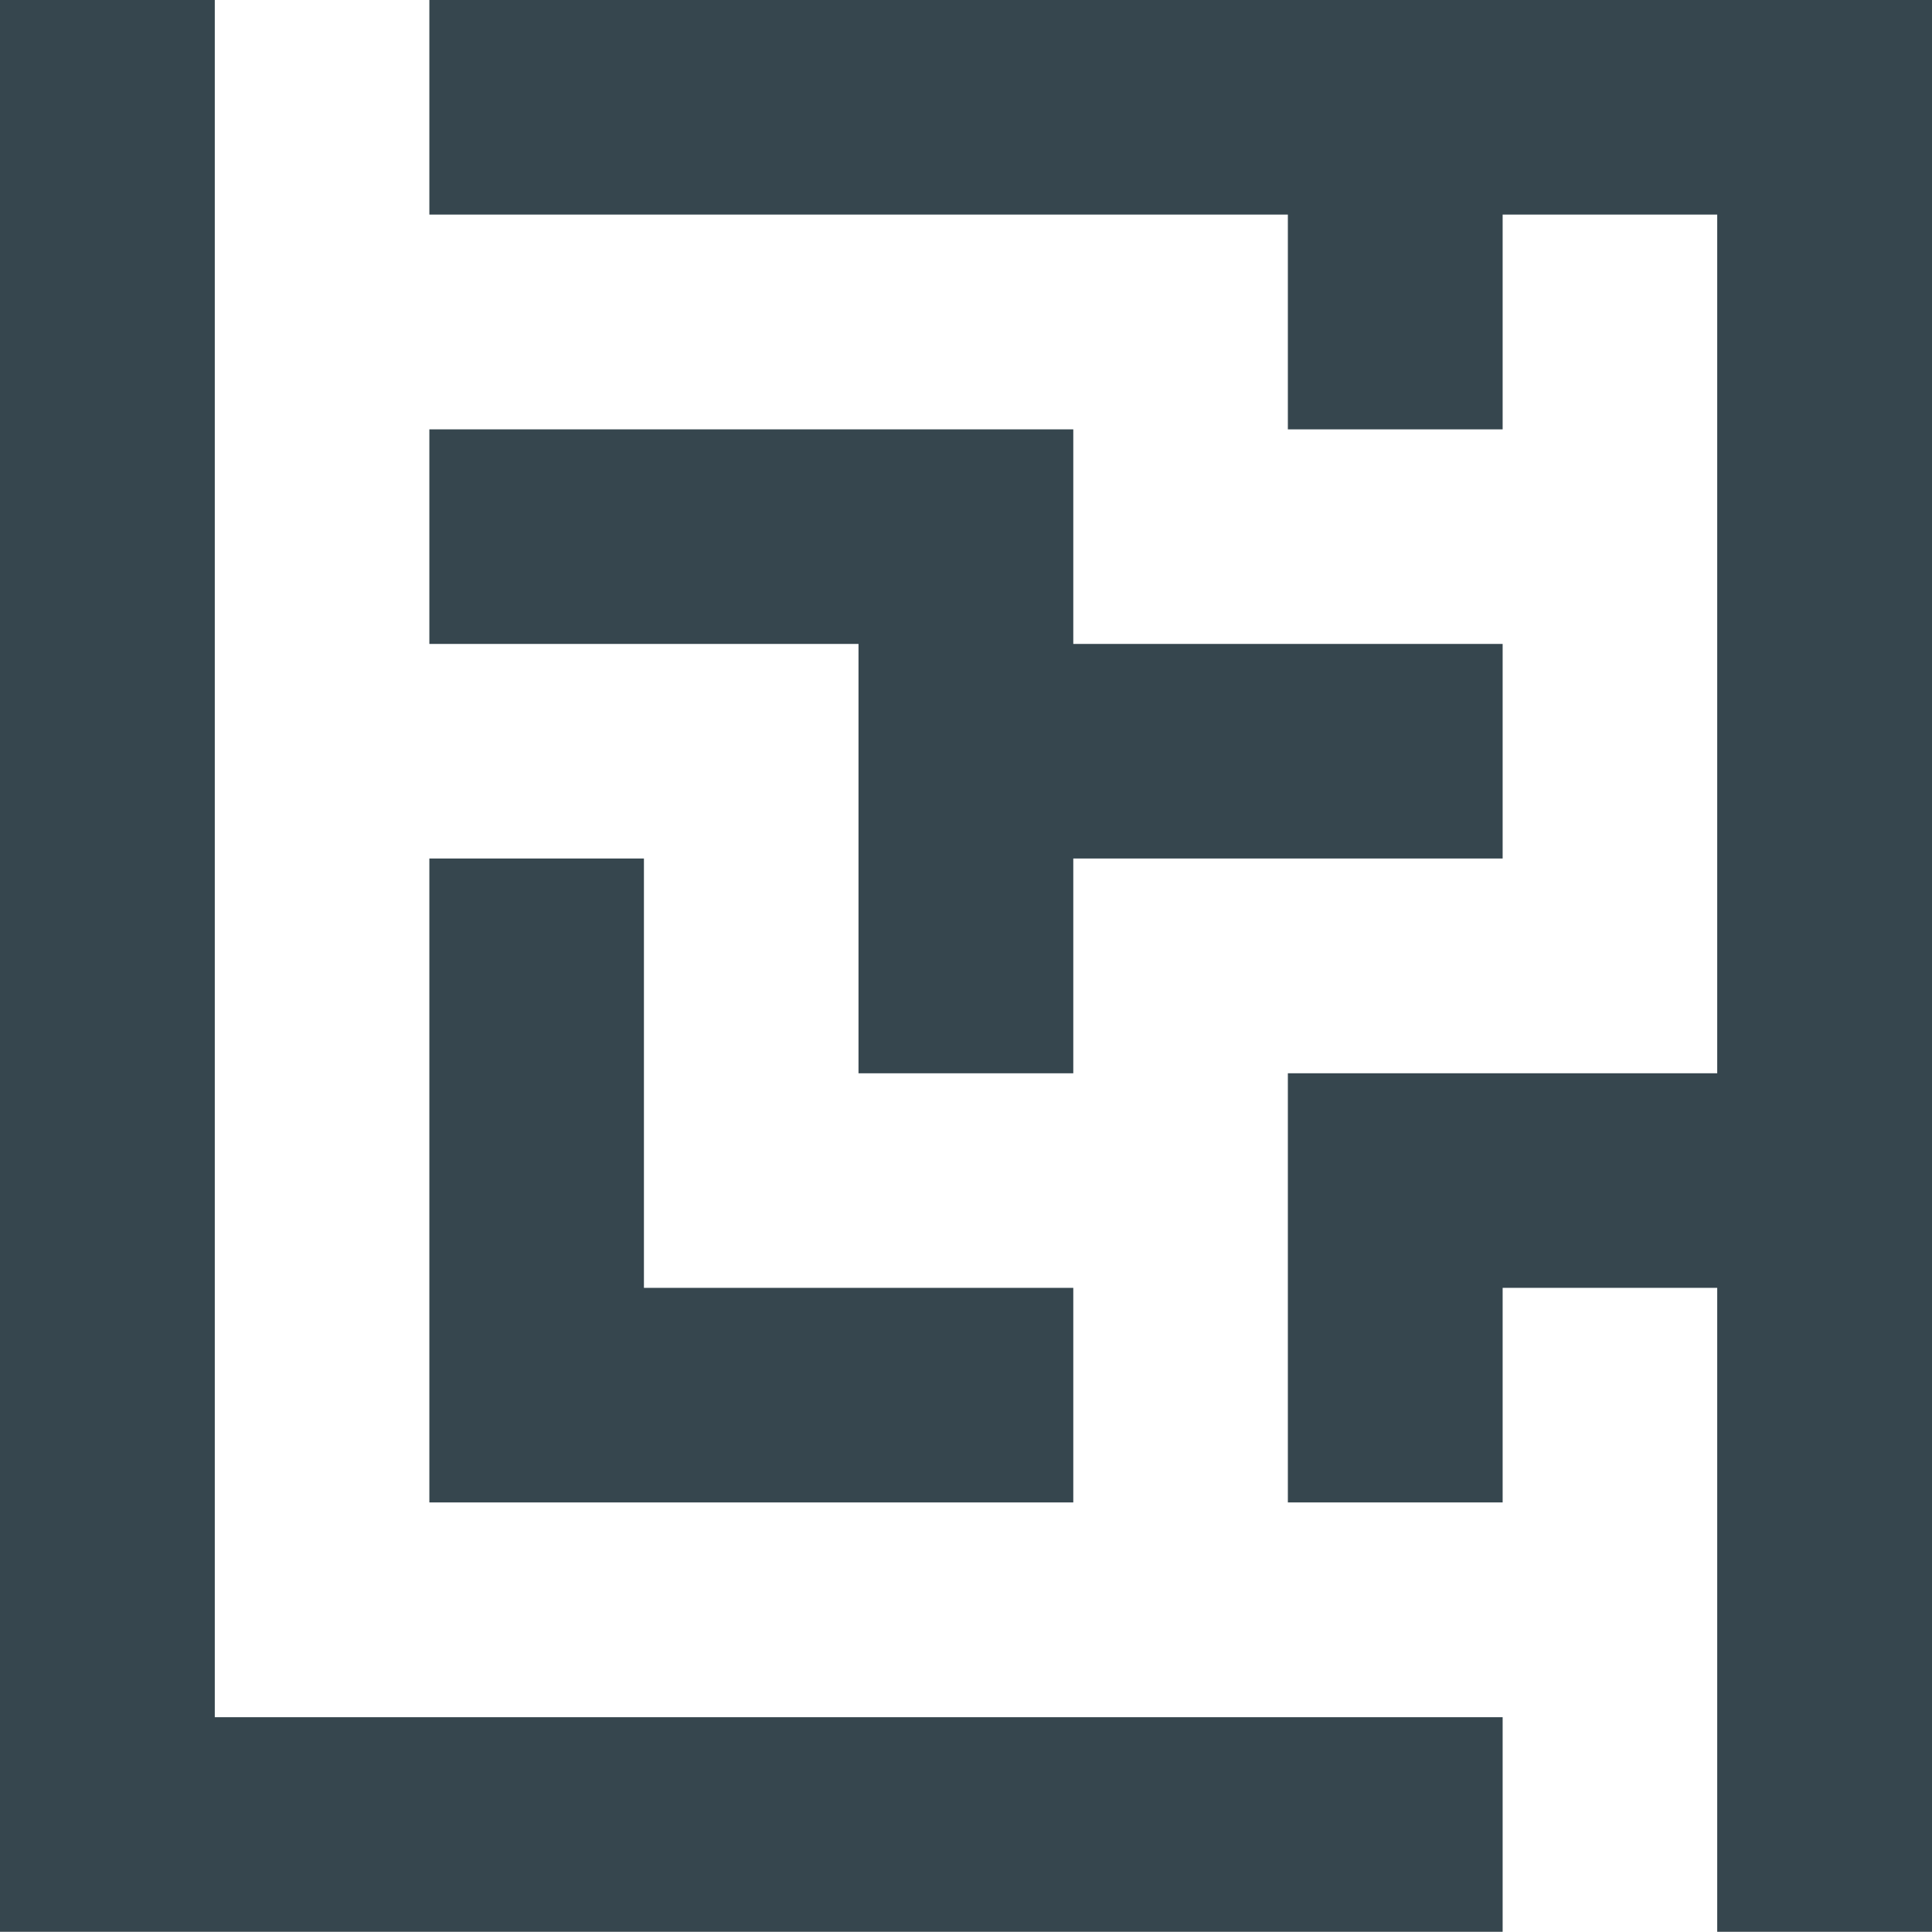
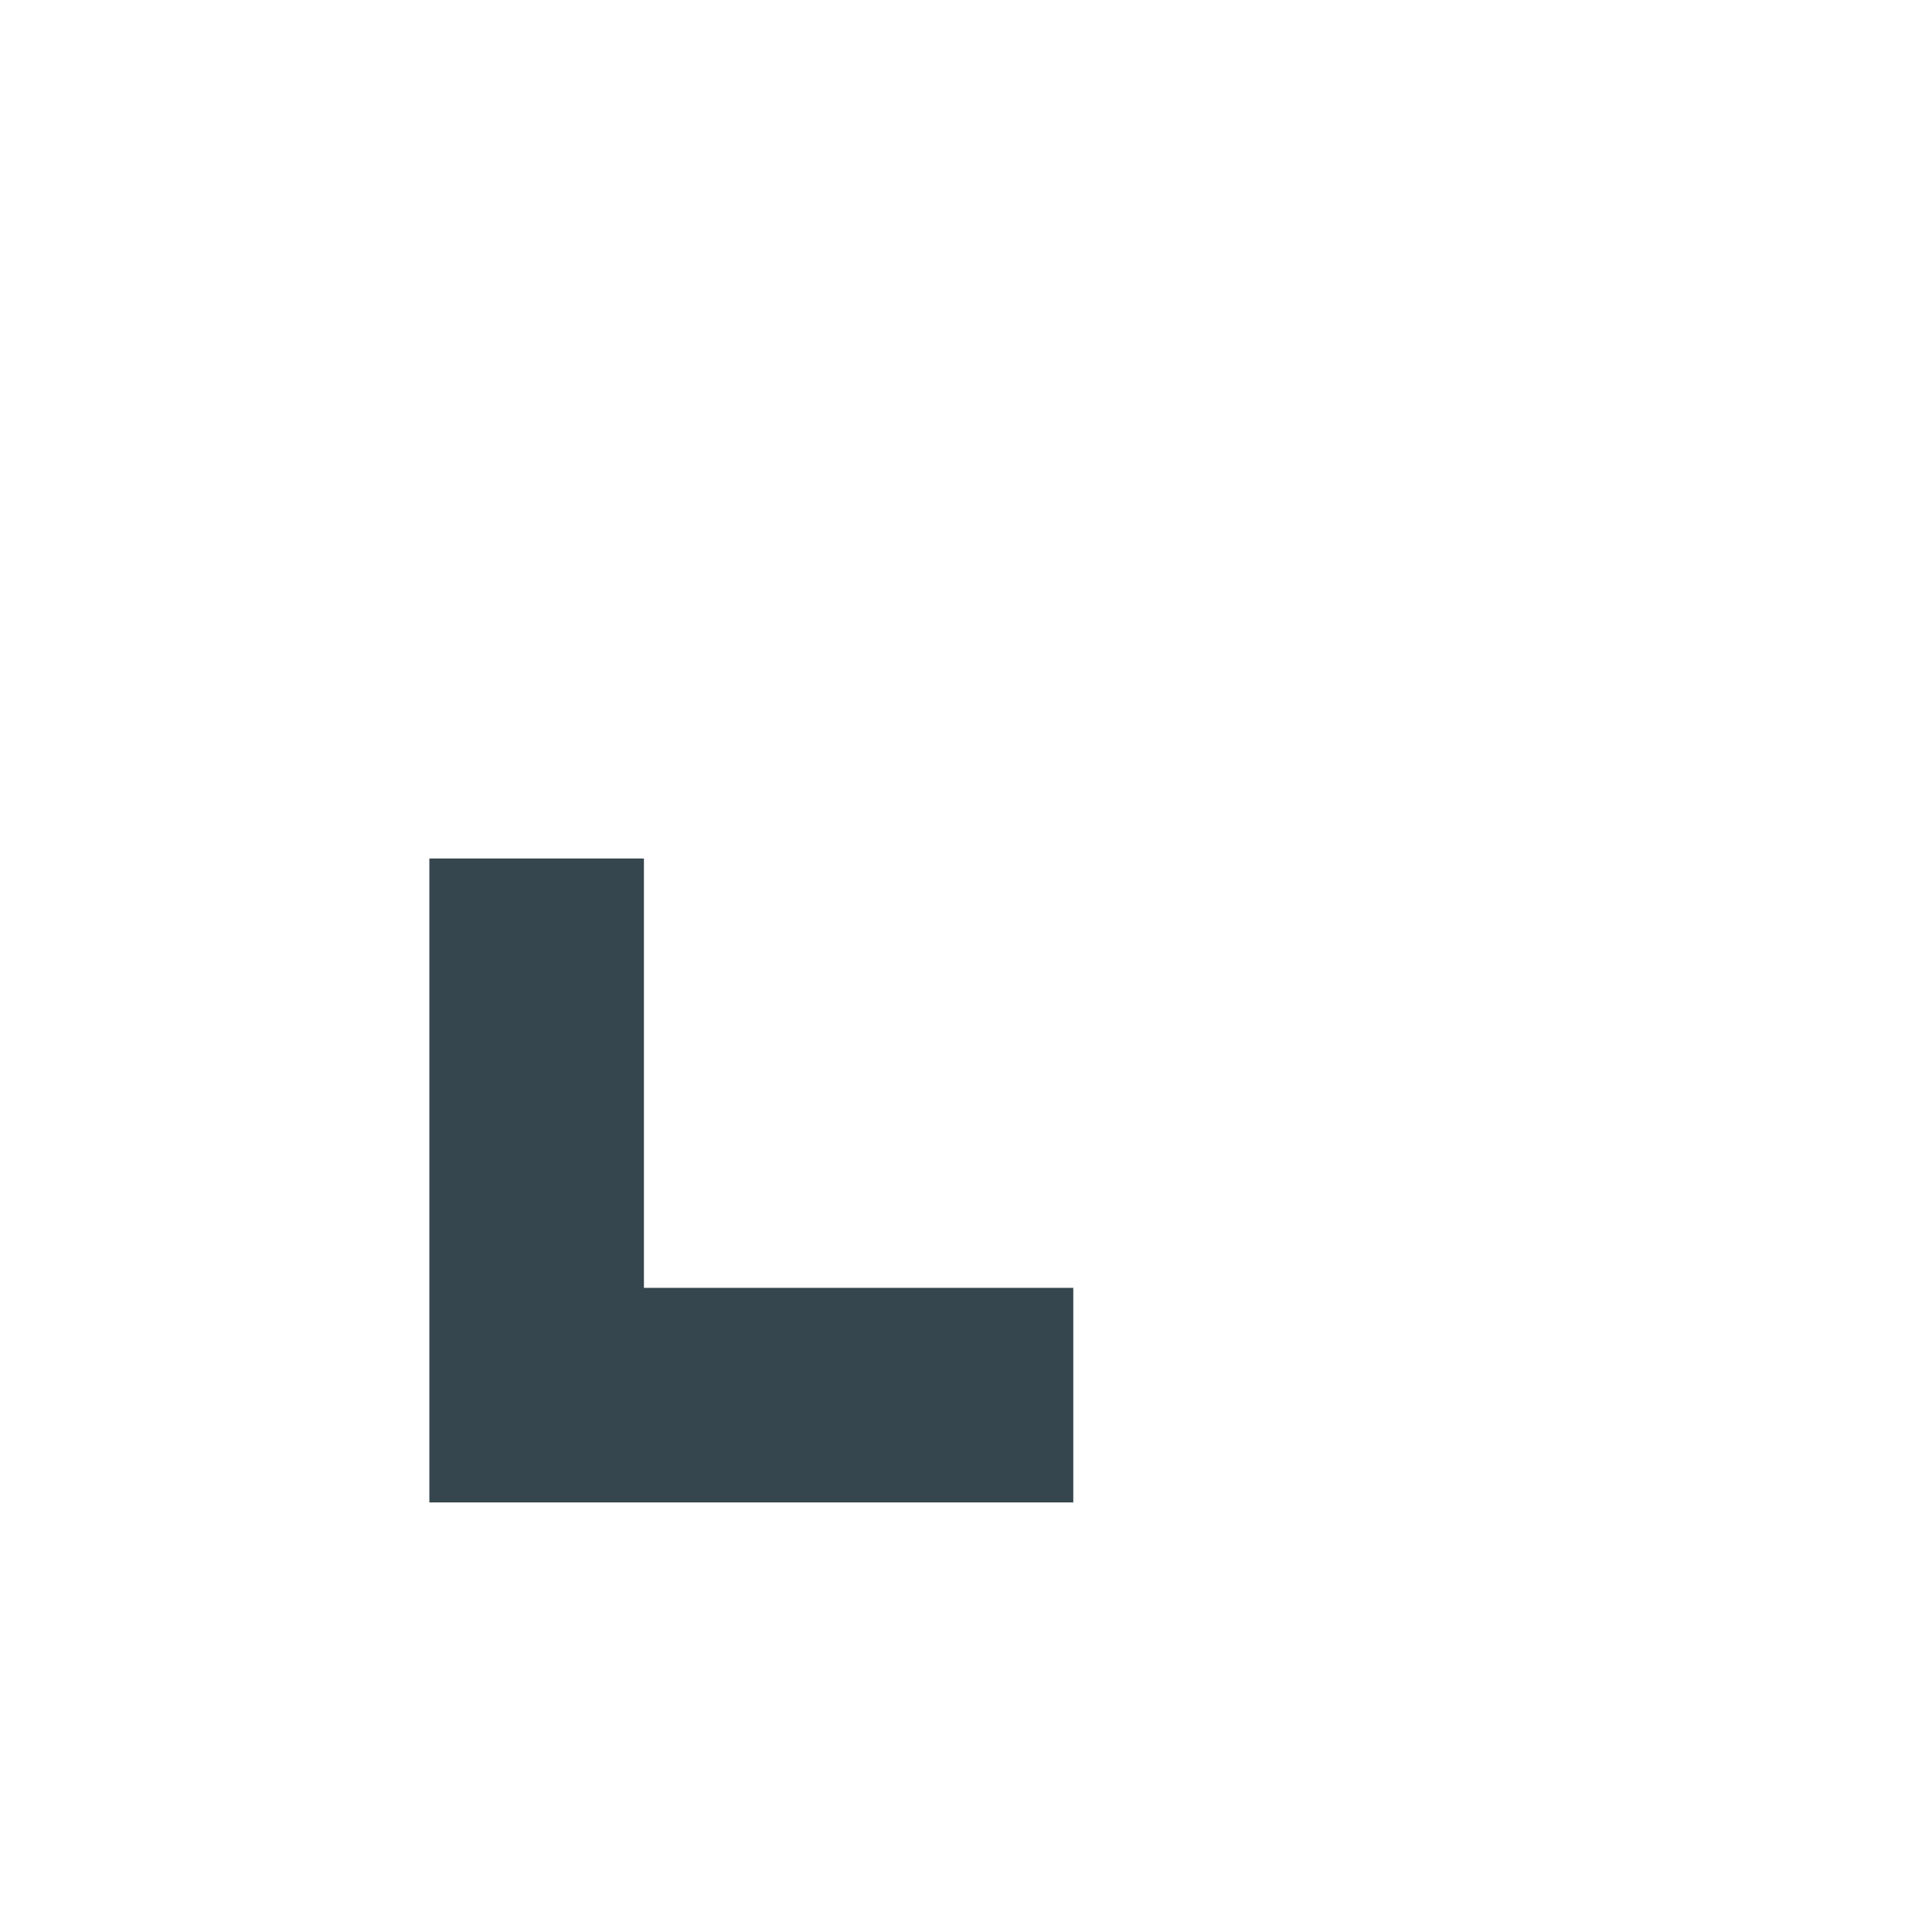
<svg xmlns="http://www.w3.org/2000/svg" viewBox="0 0 91.21 91.2">
  <title>ico_how_dark</title>
  <g>
-     <polygon points="81.07 0 70.94 0 60.8 0 50.67 0 40.53 0 30.4 0 20.27 0 20.27 10.13 30.4 10.13 40.53 10.13 50.67 10.13 60.8 10.13 60.8 20.27 70.94 20.27 70.94 10.13 81.07 10.13 81.07 20.27 81.07 30.4 81.07 40.53 81.07 50.67 70.94 50.67 60.8 50.67 60.8 60.8 60.8 70.93 70.94 70.93 70.94 60.8 81.07 60.8 81.07 70.93 81.07 81.07 81.07 91.2 91.21 91.2 91.21 81.07 91.21 70.93 91.21 60.8 91.21 50.67 91.21 40.53 91.21 30.4 91.21 20.27 91.21 10.13 91.21 0 81.07 0" style="fill: #36464e" />
-     <polygon points="50.67 81.07 40.53 81.07 30.4 81.07 20.27 81.07 10.14 81.07 10.14 70.93 10.14 60.8 10.14 50.67 10.14 40.53 10.14 30.4 10.14 20.27 10.14 10.13 10.14 0 0 0 0 10.13 0 20.27 0 30.4 0 40.53 0 50.67 0 60.8 0 70.93 0 81.07 0 91.2 10.14 91.2 20.27 91.2 30.4 91.2 40.53 91.2 50.67 91.2 60.8 91.2 70.94 91.2 70.94 81.07 60.8 81.07 50.67 81.07" style="fill: #36464e" />
-     <polygon points="40.53 30.4 40.53 40.53 40.53 50.67 50.67 50.67 50.67 40.53 60.8 40.53 70.94 40.53 70.94 30.4 60.8 30.4 50.67 30.4 50.67 20.27 40.53 20.27 30.4 20.27 20.27 20.27 20.27 30.4 30.4 30.4 40.53 30.4" style="fill: #36464e" />
    <polygon points="40.53 70.93 50.67 70.93 50.67 60.8 40.53 60.8 30.4 60.8 30.4 50.67 30.4 40.53 20.27 40.53 20.27 50.67 20.27 60.8 20.27 70.93 30.4 70.93 40.53 70.93" style="fill: #36464e" />
  </g>
</svg>